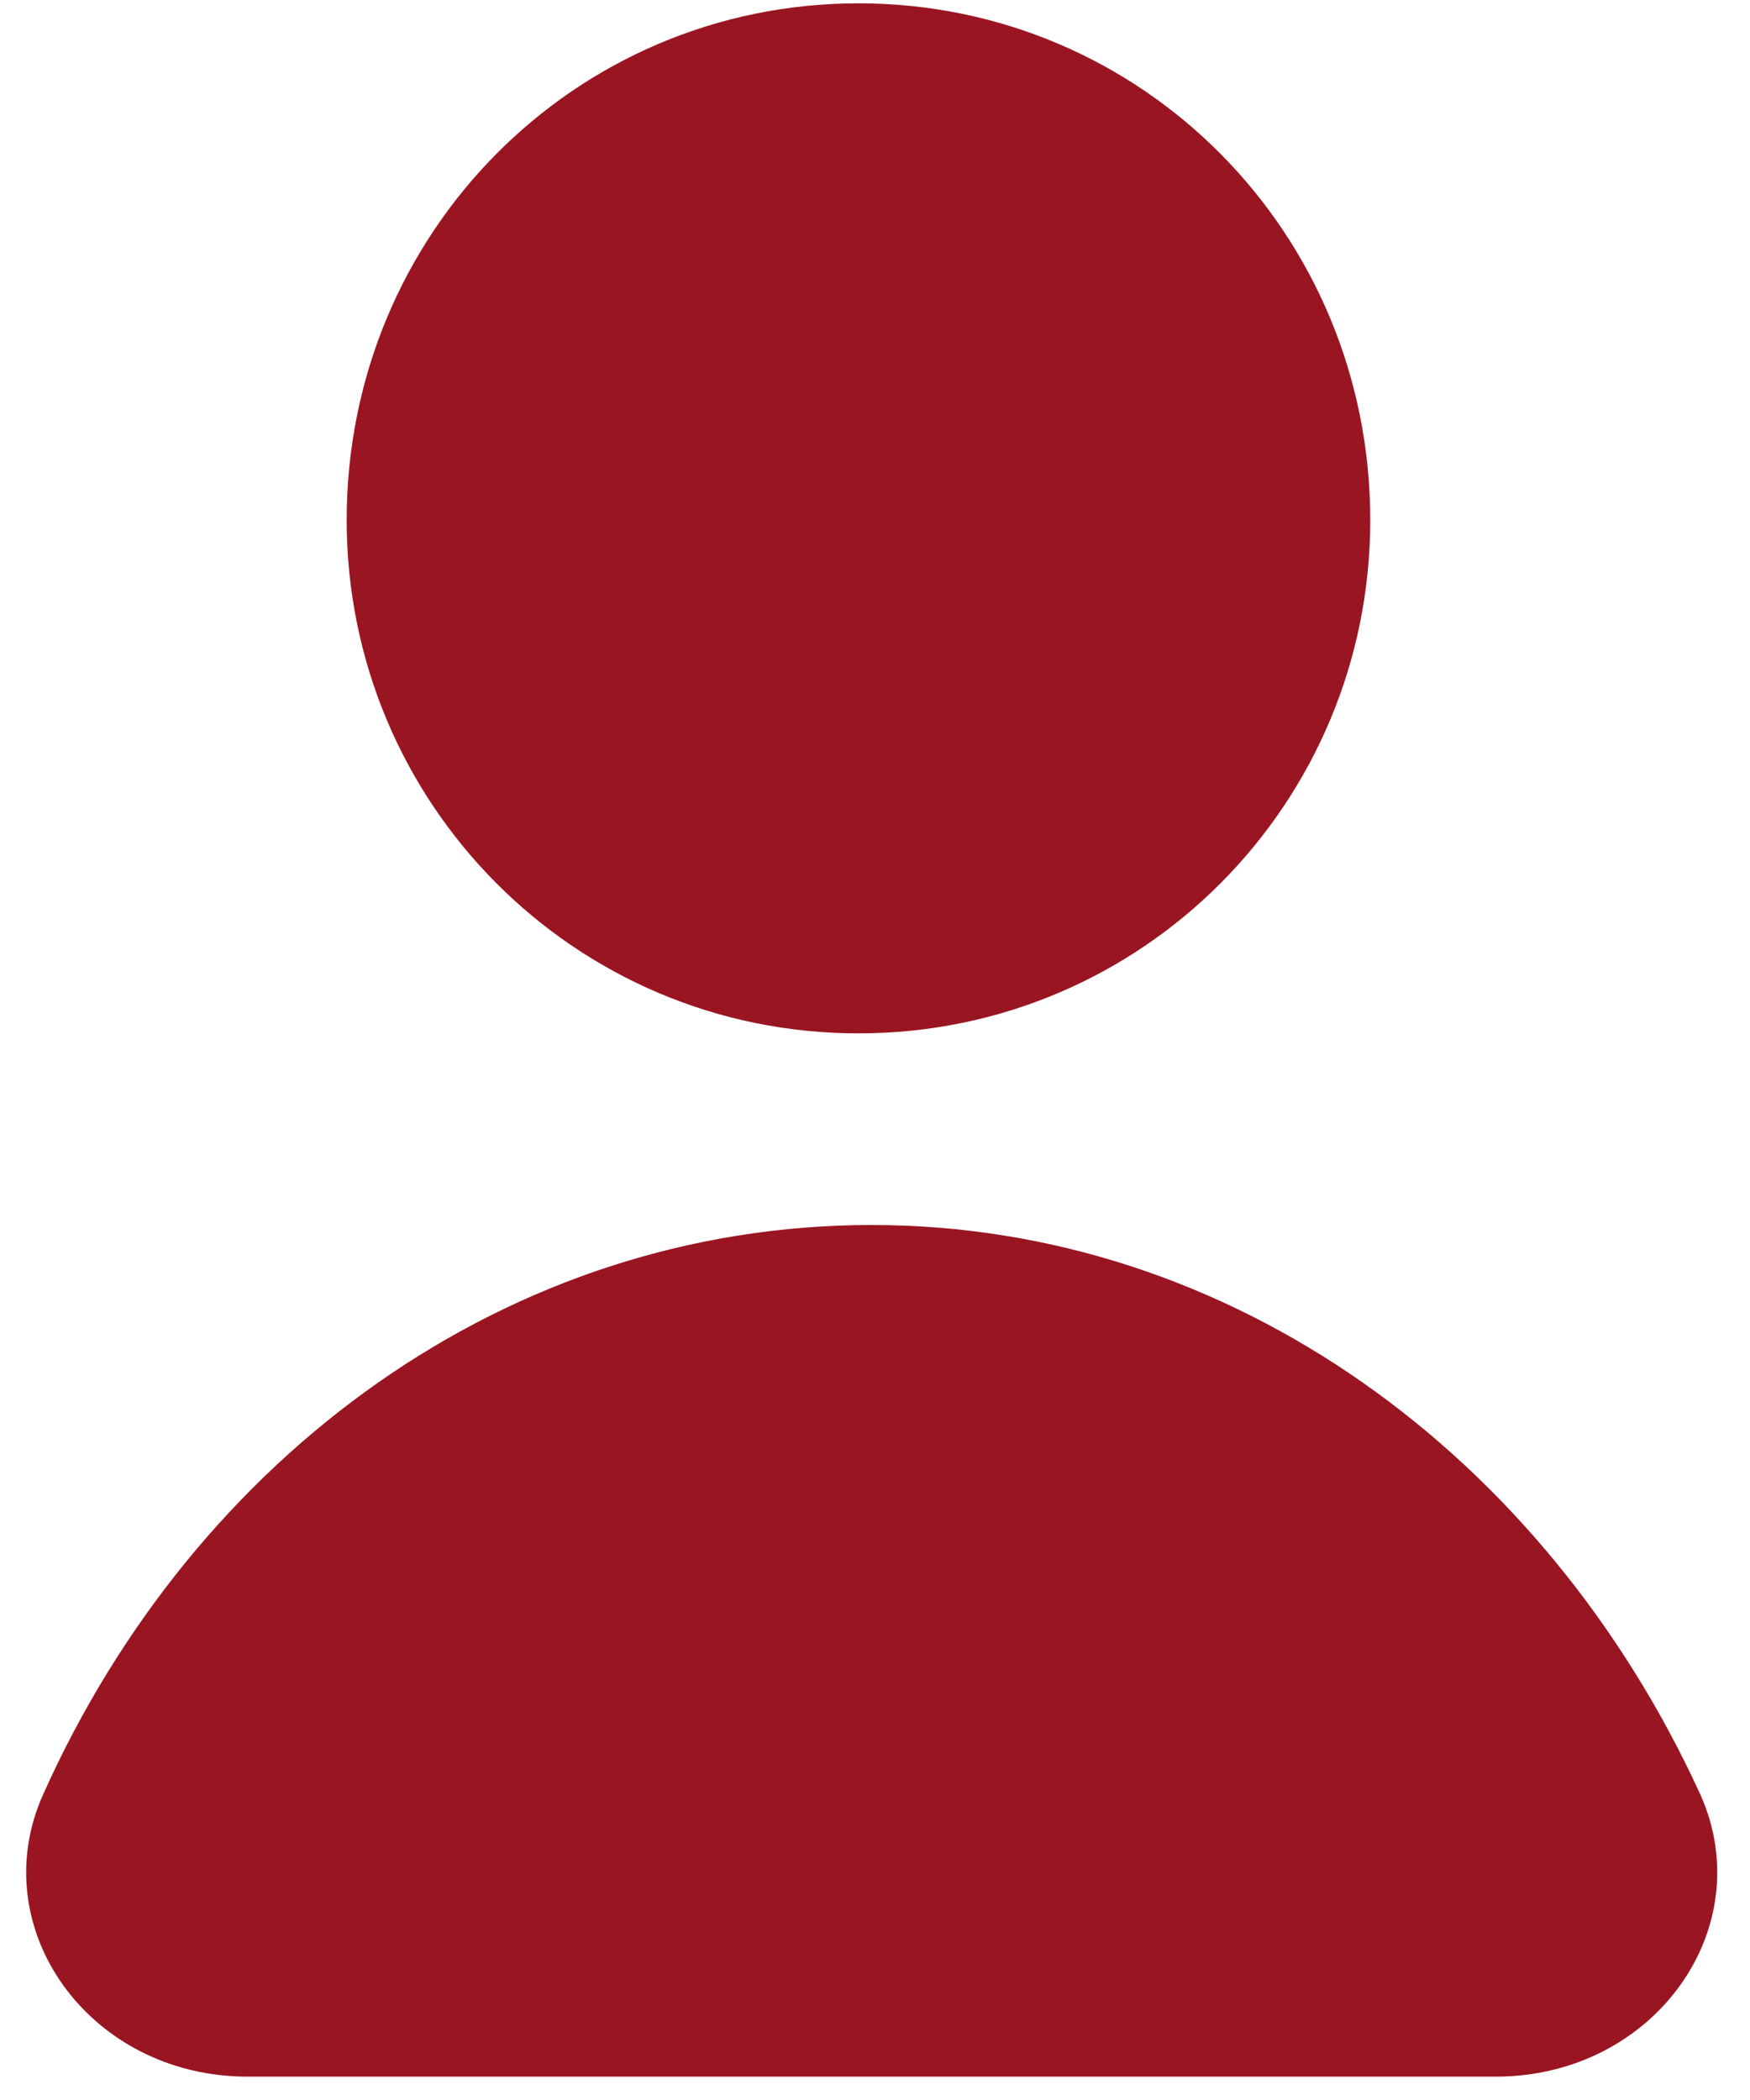
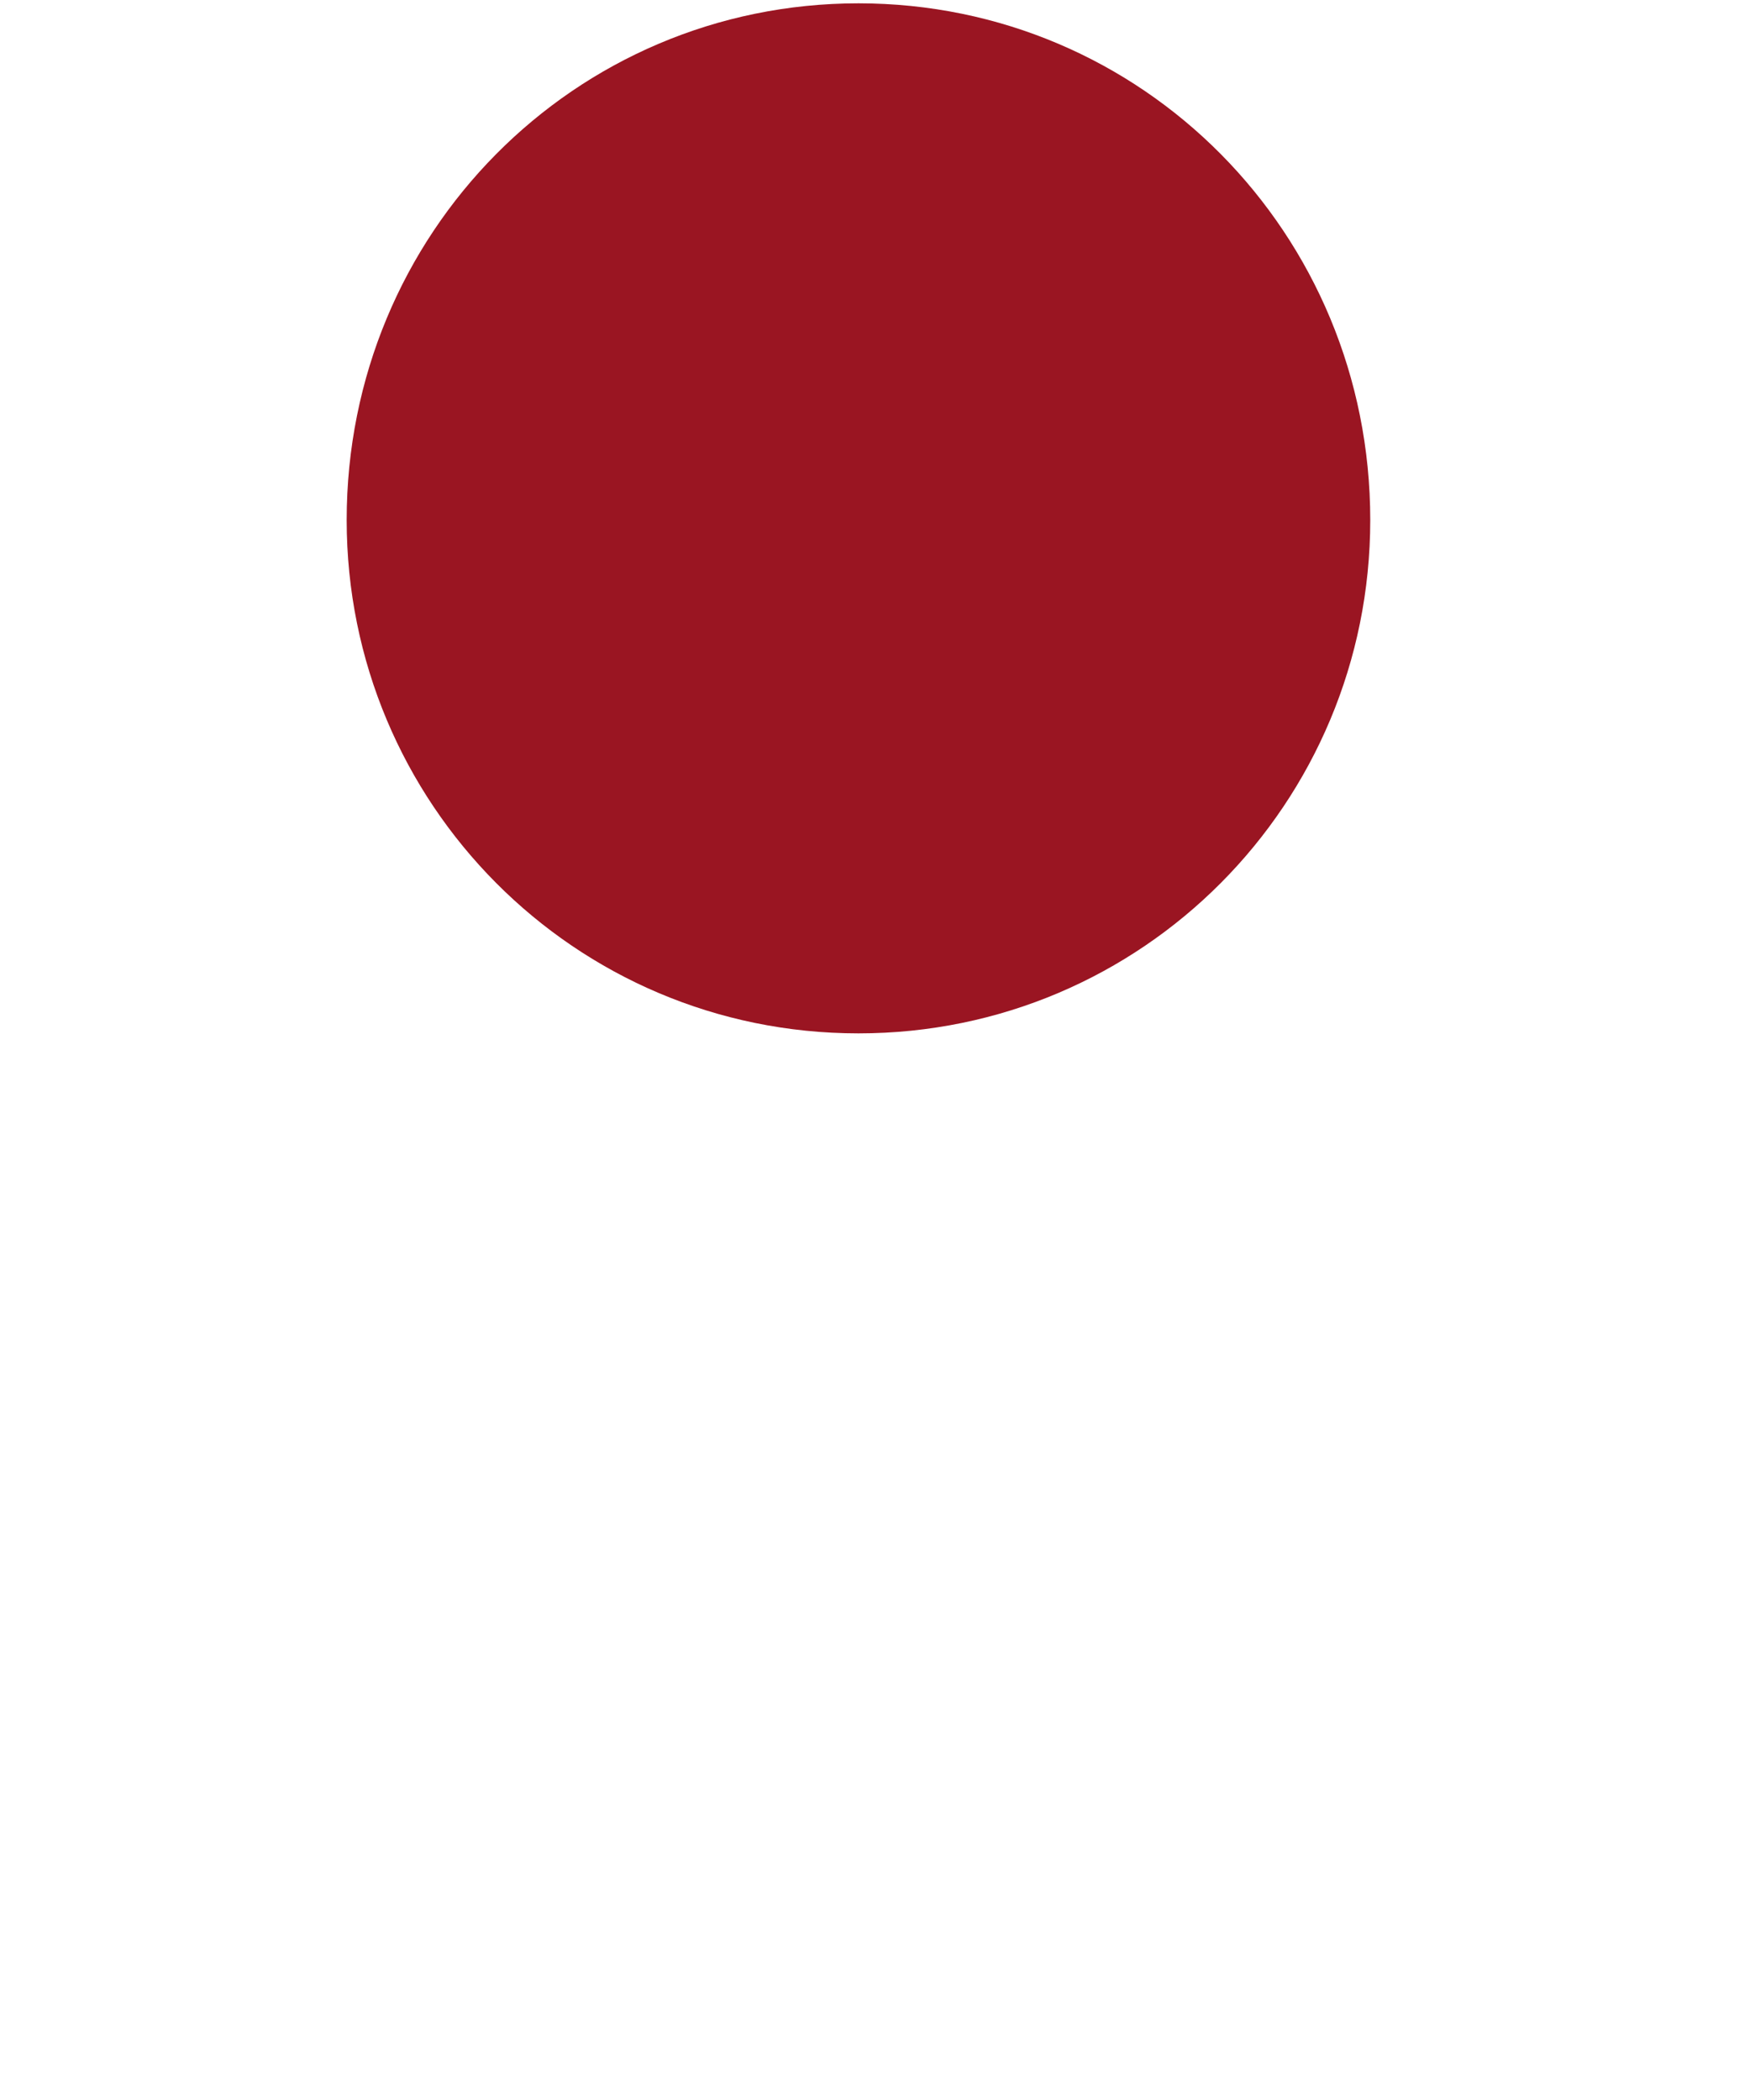
<svg xmlns="http://www.w3.org/2000/svg" width="20px" height="24px" viewBox="0 0 20 24" version="1.1">
  <title>noun_801388_cc</title>
  <desc>Created with Sketch.</desc>
  <defs />
  <g id="Symbols" stroke="none" stroke-width="1" fill="none" fill-rule="evenodd">
    <g id="header" transform="translate(-339, -20)" fill="#9A1522" fill-rule="nonzero">
      <g id="noun_801388_cc" transform="translate(339, 20)">
        <g id="Group">
          <path d="M15.66,5.943 C15.66,2.667 13.057,0.038 9.811,0.038 C6.566,0.038 3.962,2.667 3.962,5.943 C3.962,9.181 6.566,11.81 9.811,11.81 C13.057,11.81 15.66,9.181 15.66,5.943 Z" id="Shape" />
-           <path d="M0.491,20.512 C-0.189,22.036 1.019,23.733 2.83,23.733 L17.094,23.733 C18.906,23.733 20.113,22.036 19.434,20.512 C17.66,16.633 14.075,14 9.962,14 C5.811,14 2.226,16.633 0.491,20.512 Z" id="Shape" />
        </g>
      </g>
    </g>
  </g>
</svg>